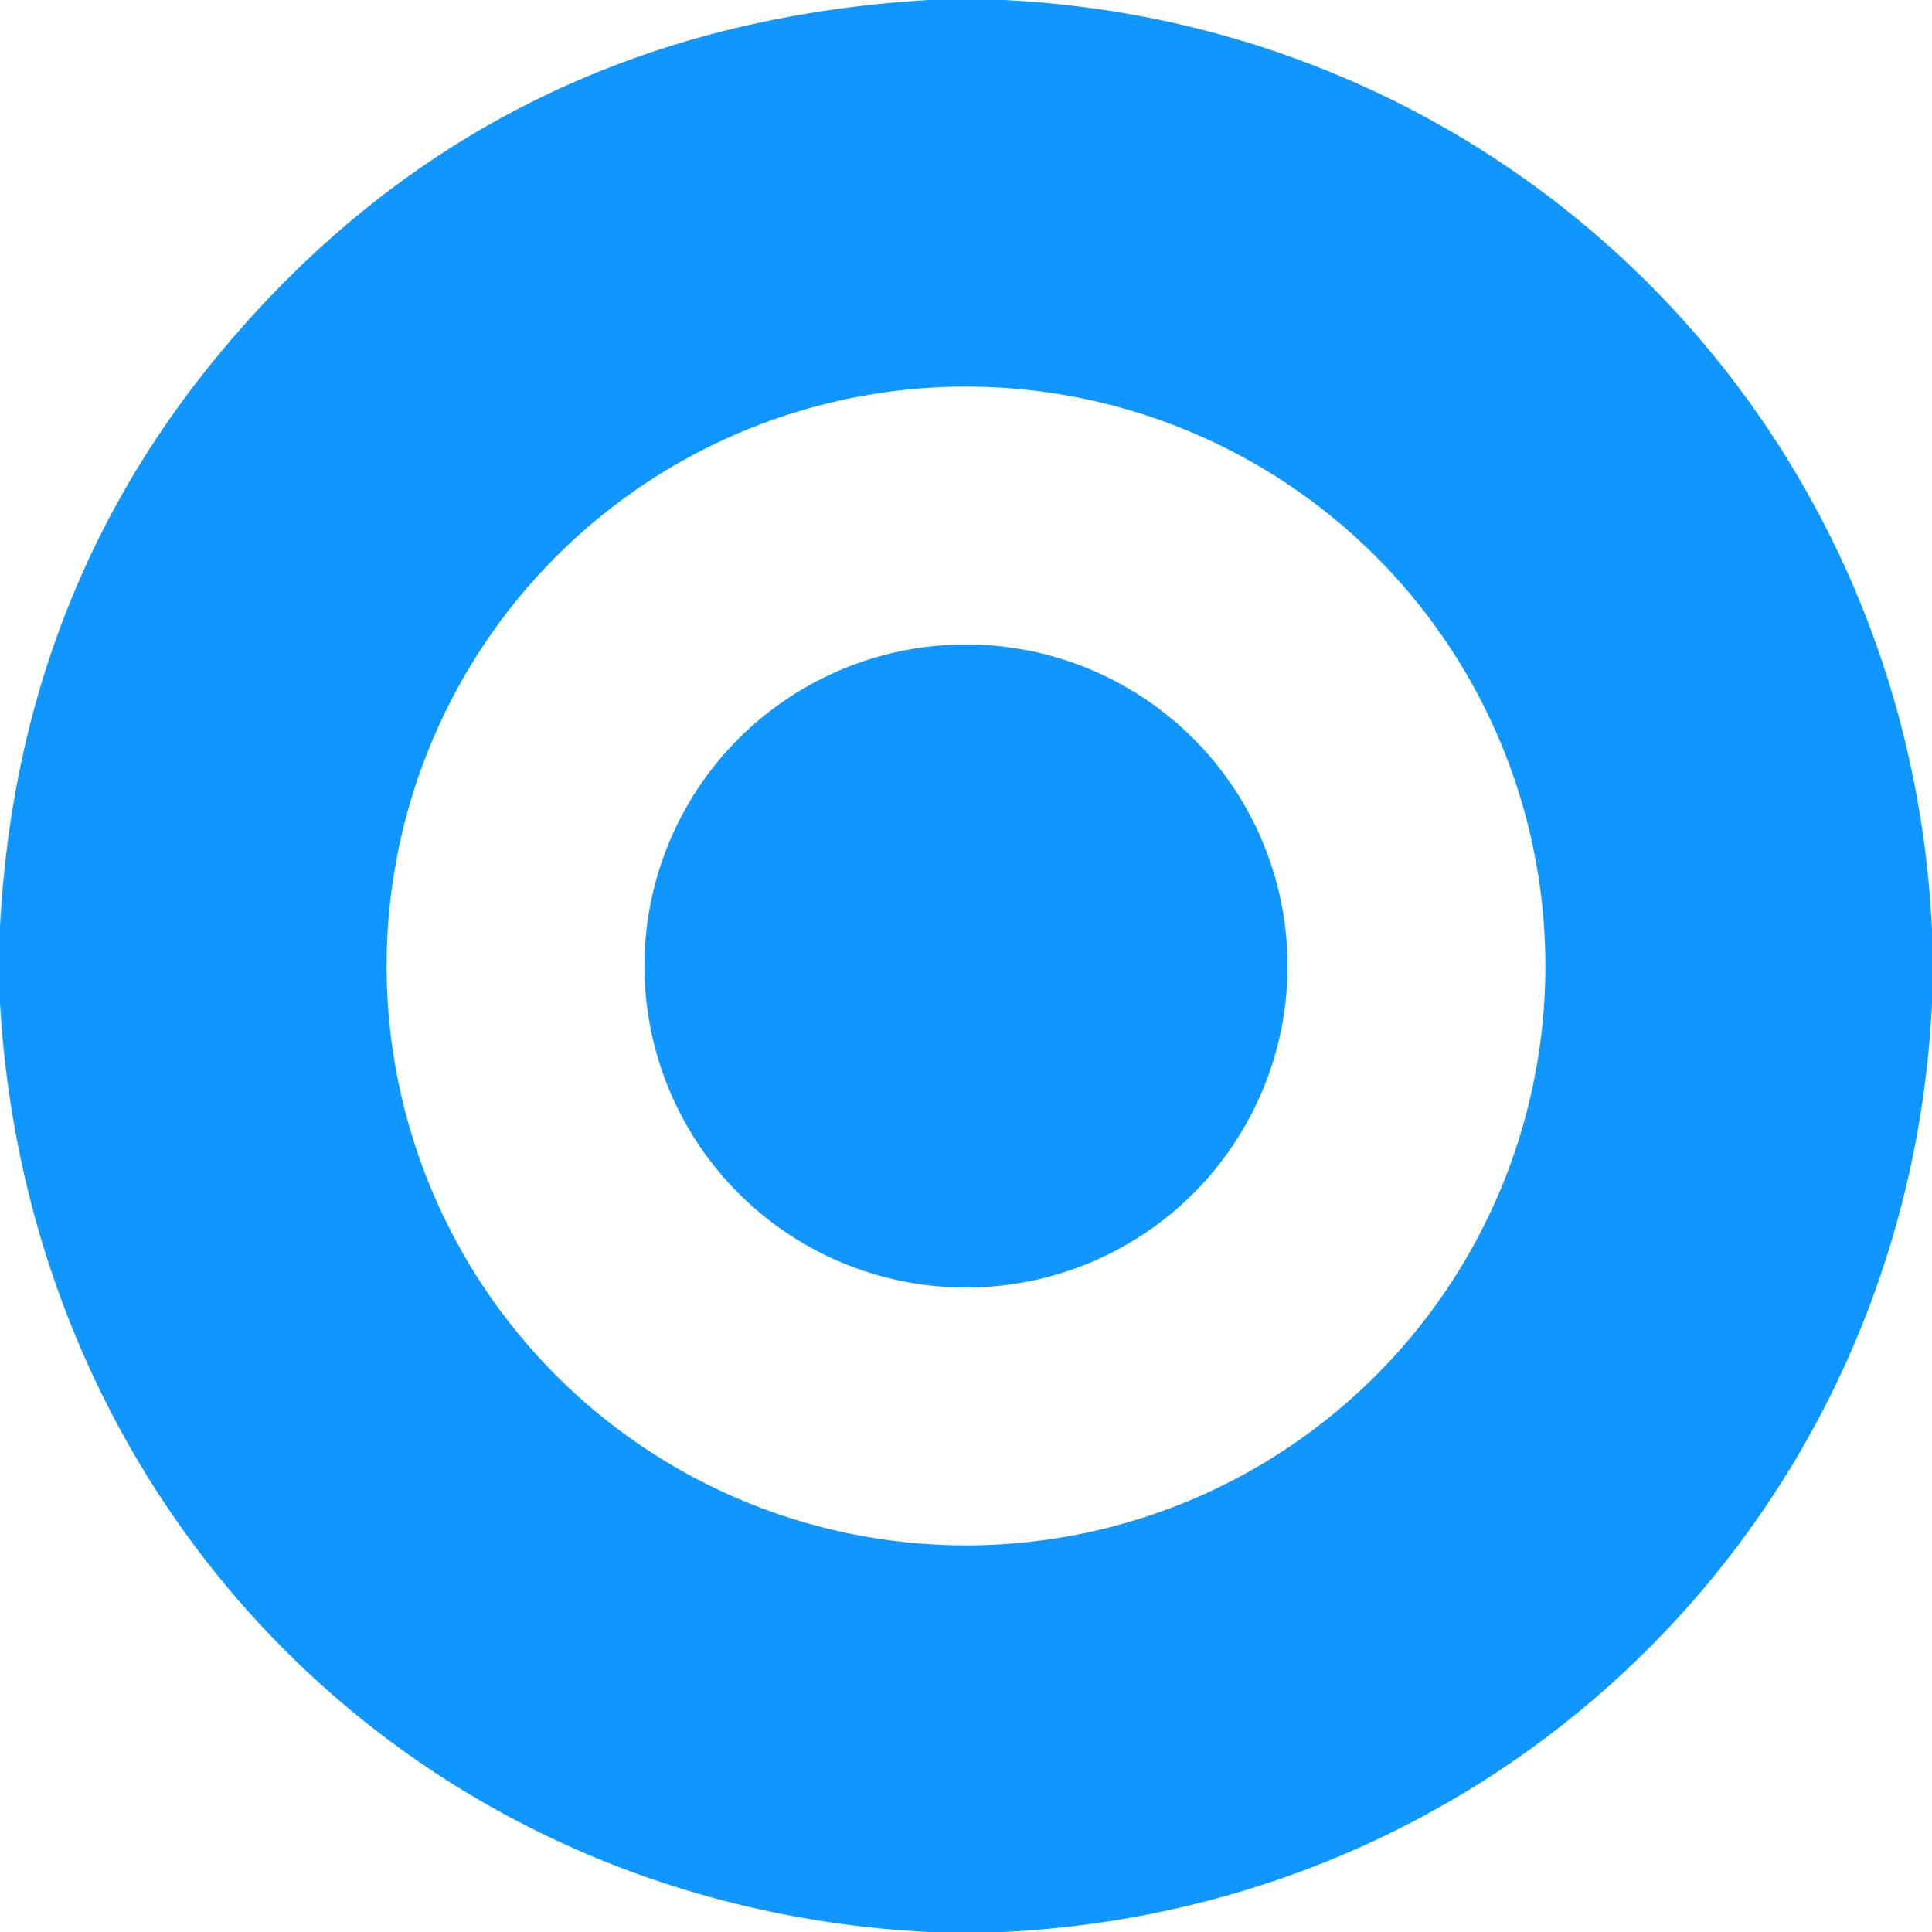
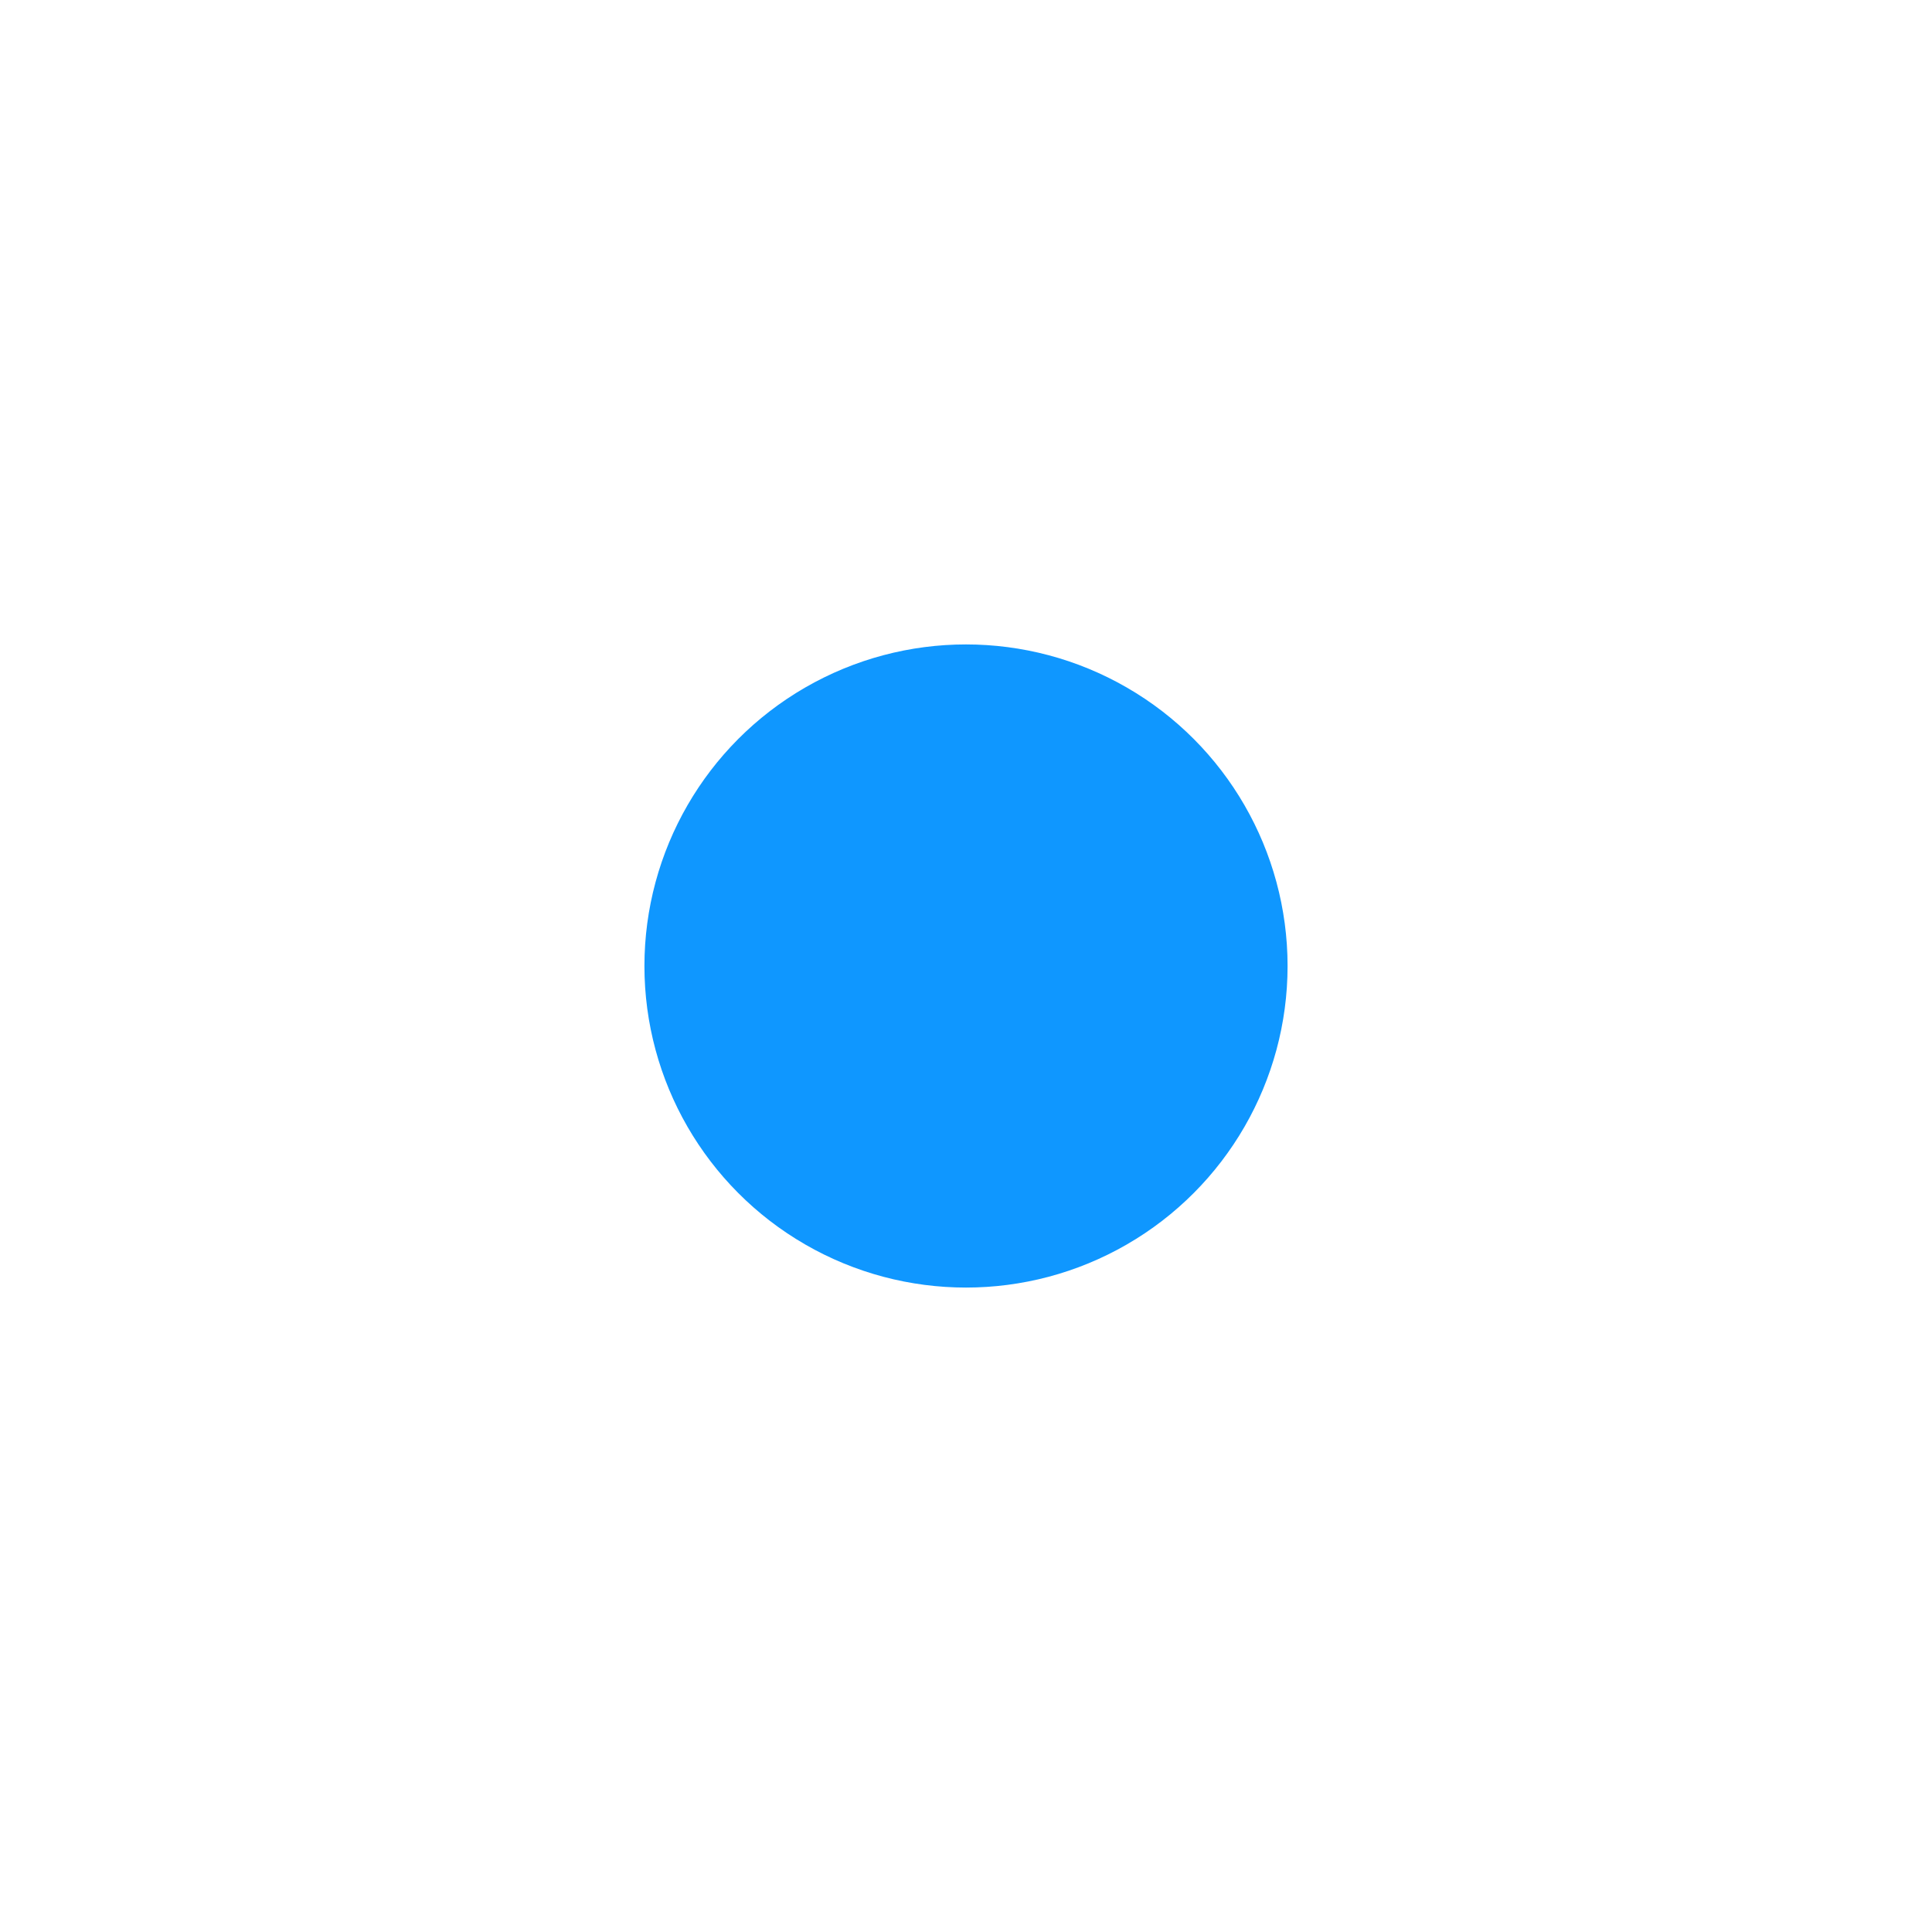
<svg xmlns="http://www.w3.org/2000/svg" version="1.1" viewBox="0.00 0.00 256.00 256.00">
-   <path fill="#0f97ff" d="   M 123.09 0.00   L 132.97 0.00   C 200.17 3.28 252.79 55.97 256.00 123.16   L 256.00 132.97   C 252.73 200.05 200.16 252.78 132.85 256.00   L 123.03 256.00   C 55.24 252.53 3.91 200.43 0.00 132.89   L 0.00 122.79   Q 2.30 79.35 28.76 47.25   Q 64.86 3.45 123.09 0.00   Z   M 204.77 128.00   A 76.77 76.77 0.0 0 0 128.00 51.23   A 76.77 76.77 0.0 0 0 51.23 128.00   A 76.77 76.77 0.0 0 0 128.00 204.77   A 76.77 76.77 0.0 0 0 204.77 128.00   Z" />
  <circle fill="#0f97ff" cx="128.00" cy="128.00" r="42.61" />
</svg>